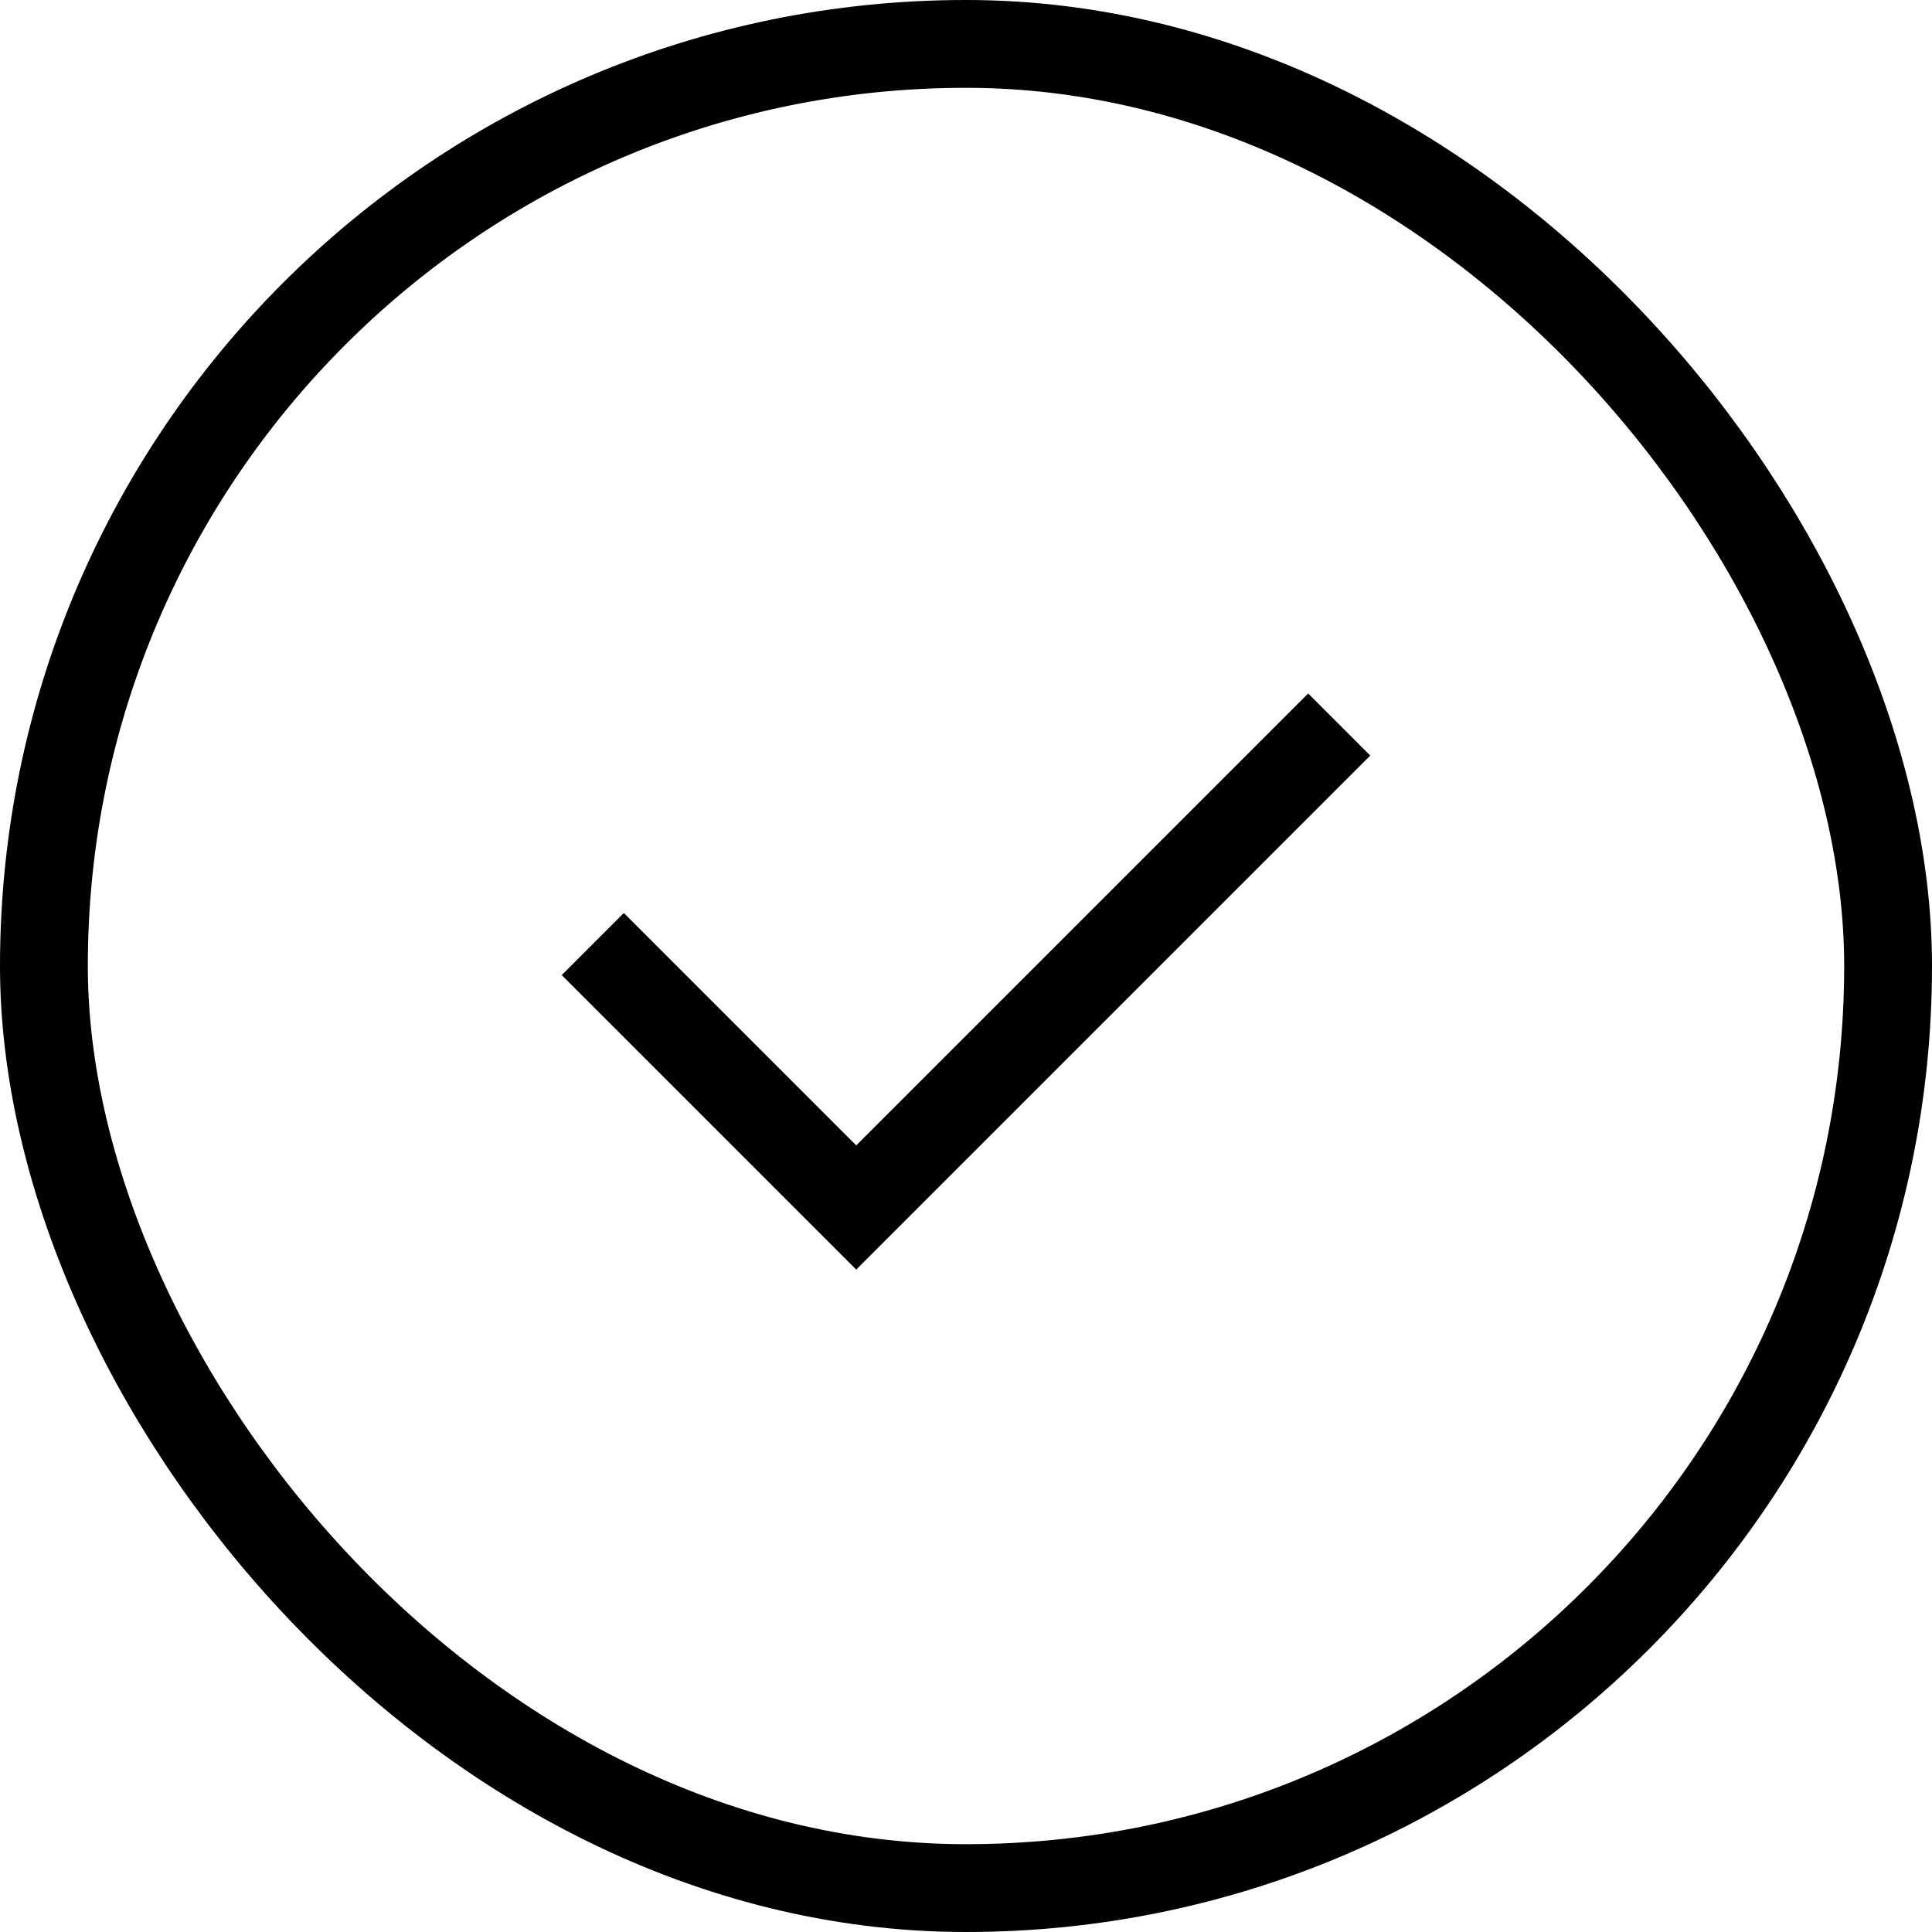
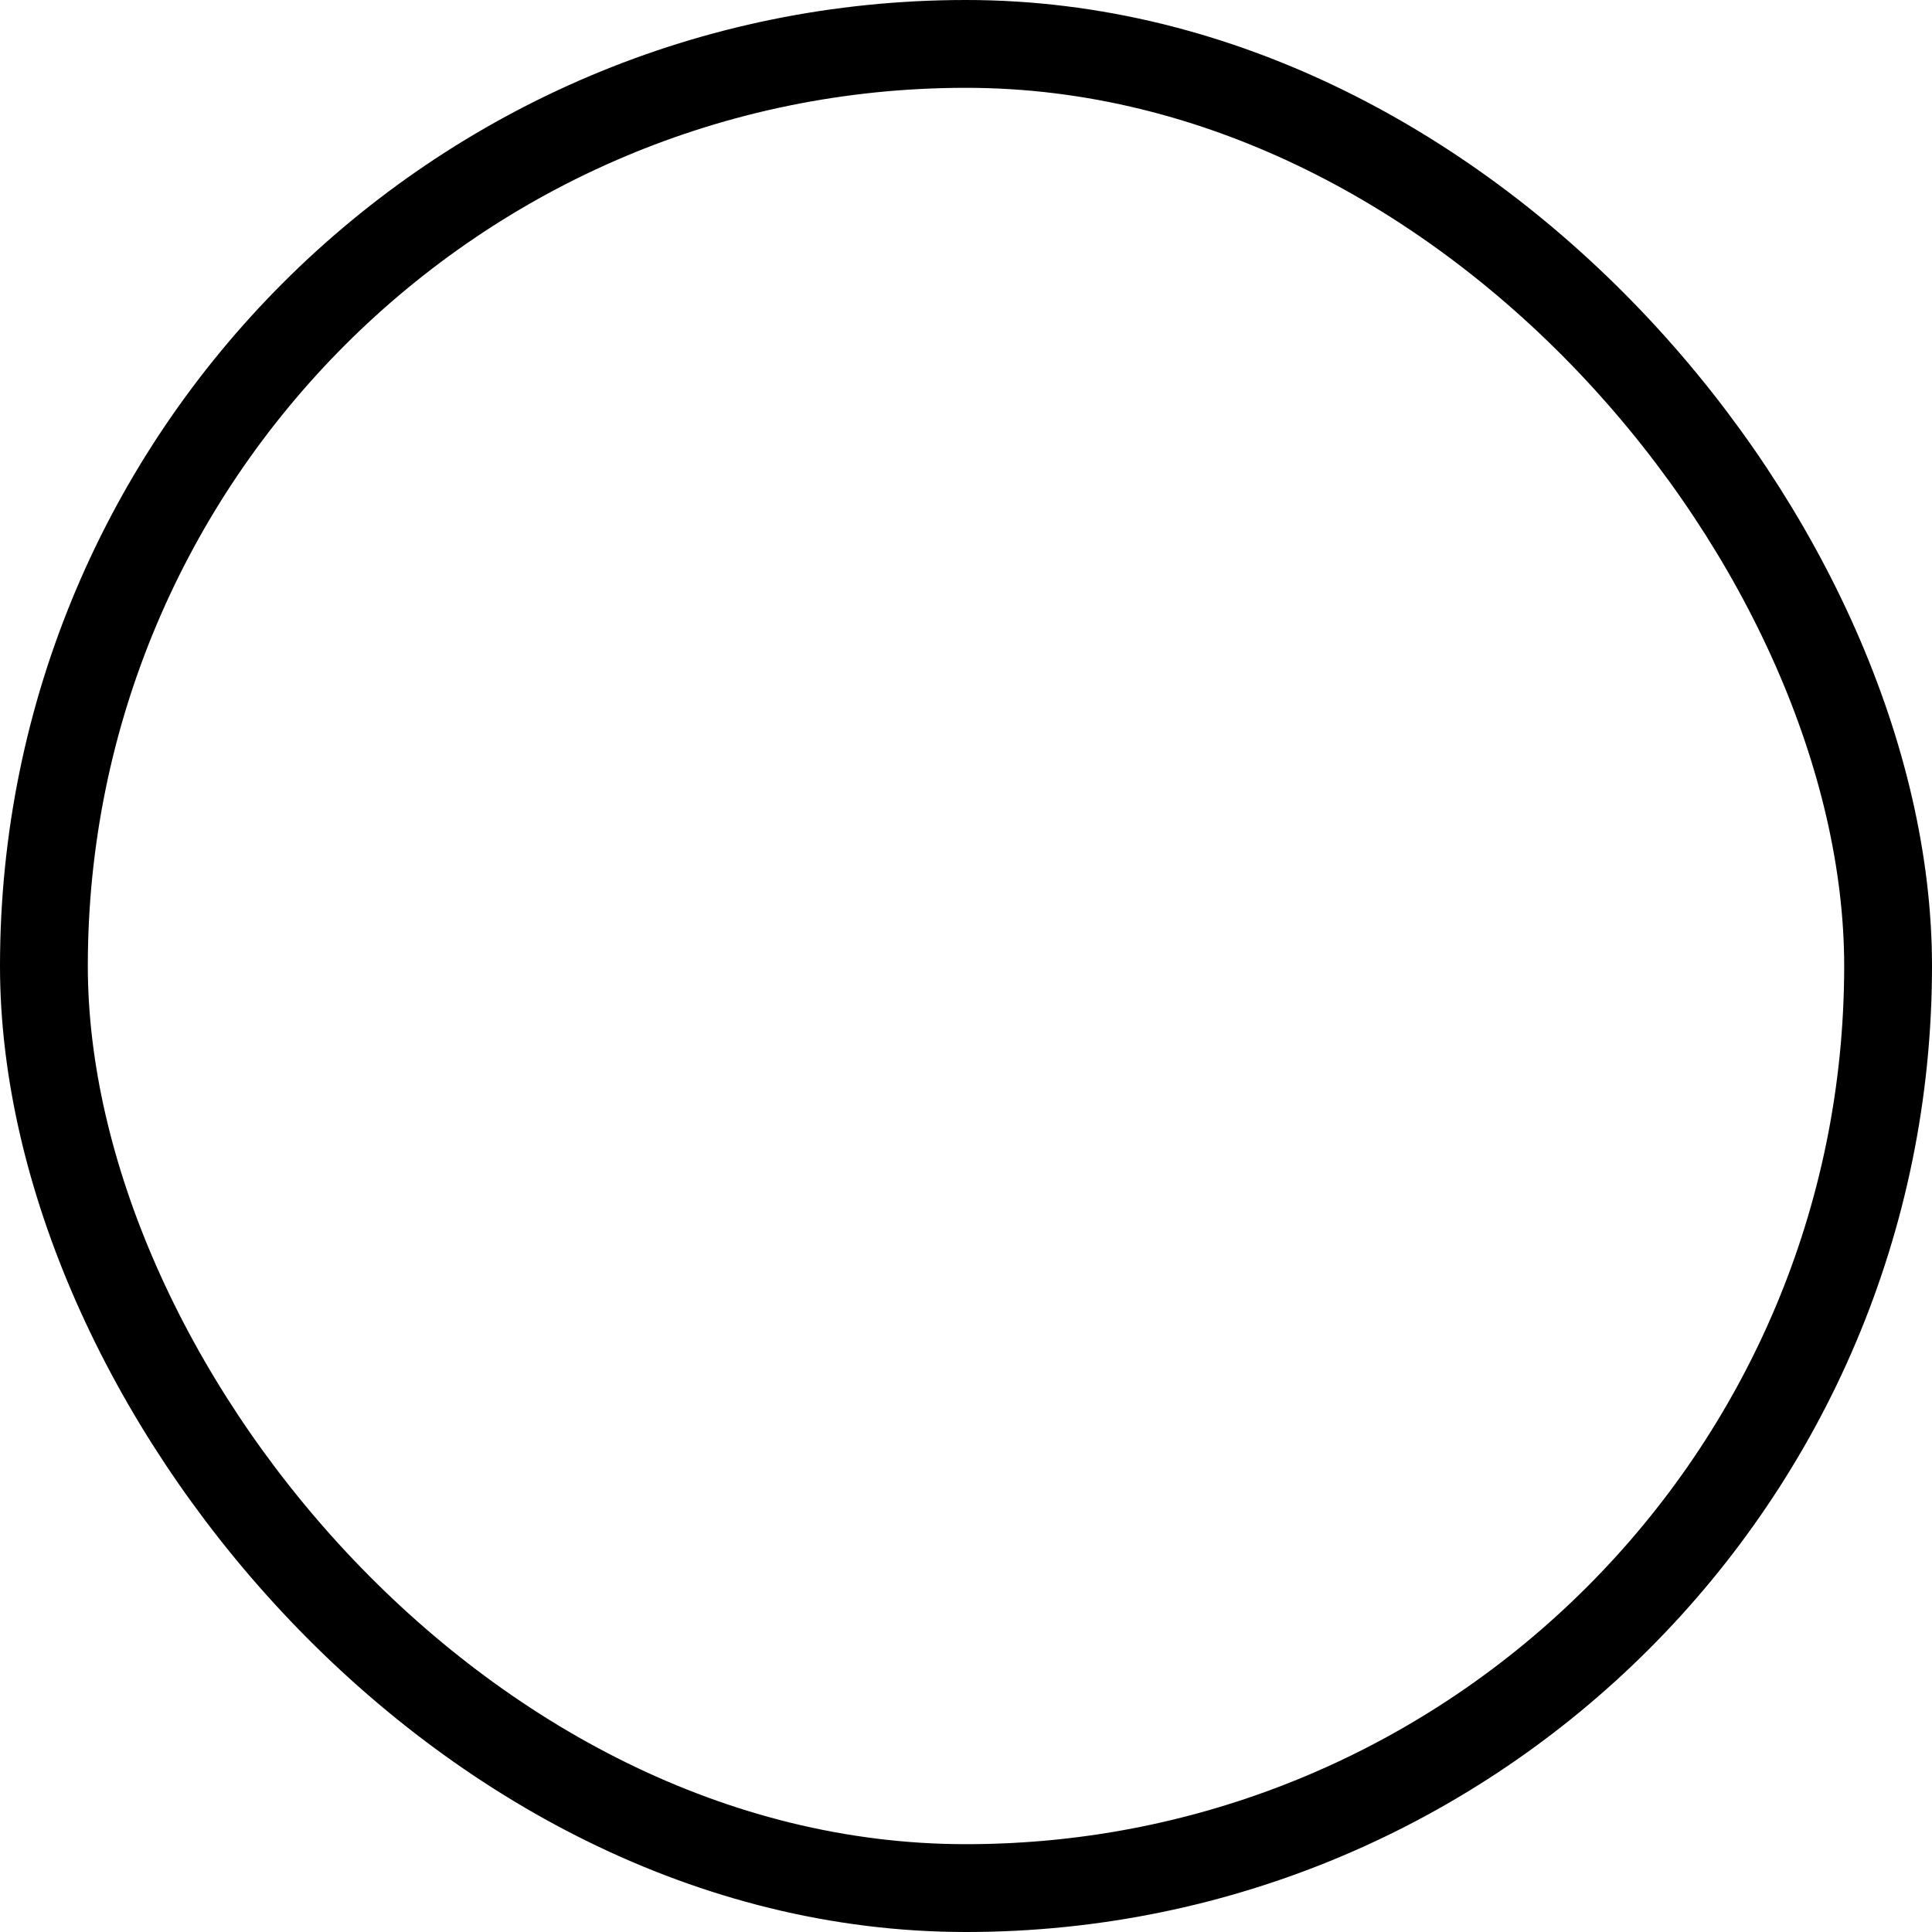
<svg xmlns="http://www.w3.org/2000/svg" width="22" height="22" viewBox="0 0 22 22" fill="none">
  <rect x="0.5" y="0.5" width="21" height="21" rx="10.5" stroke="black" />
-   <path d="M6.75 10.75L9.75 13.75L15.25 8.25" stroke="black" />
</svg>